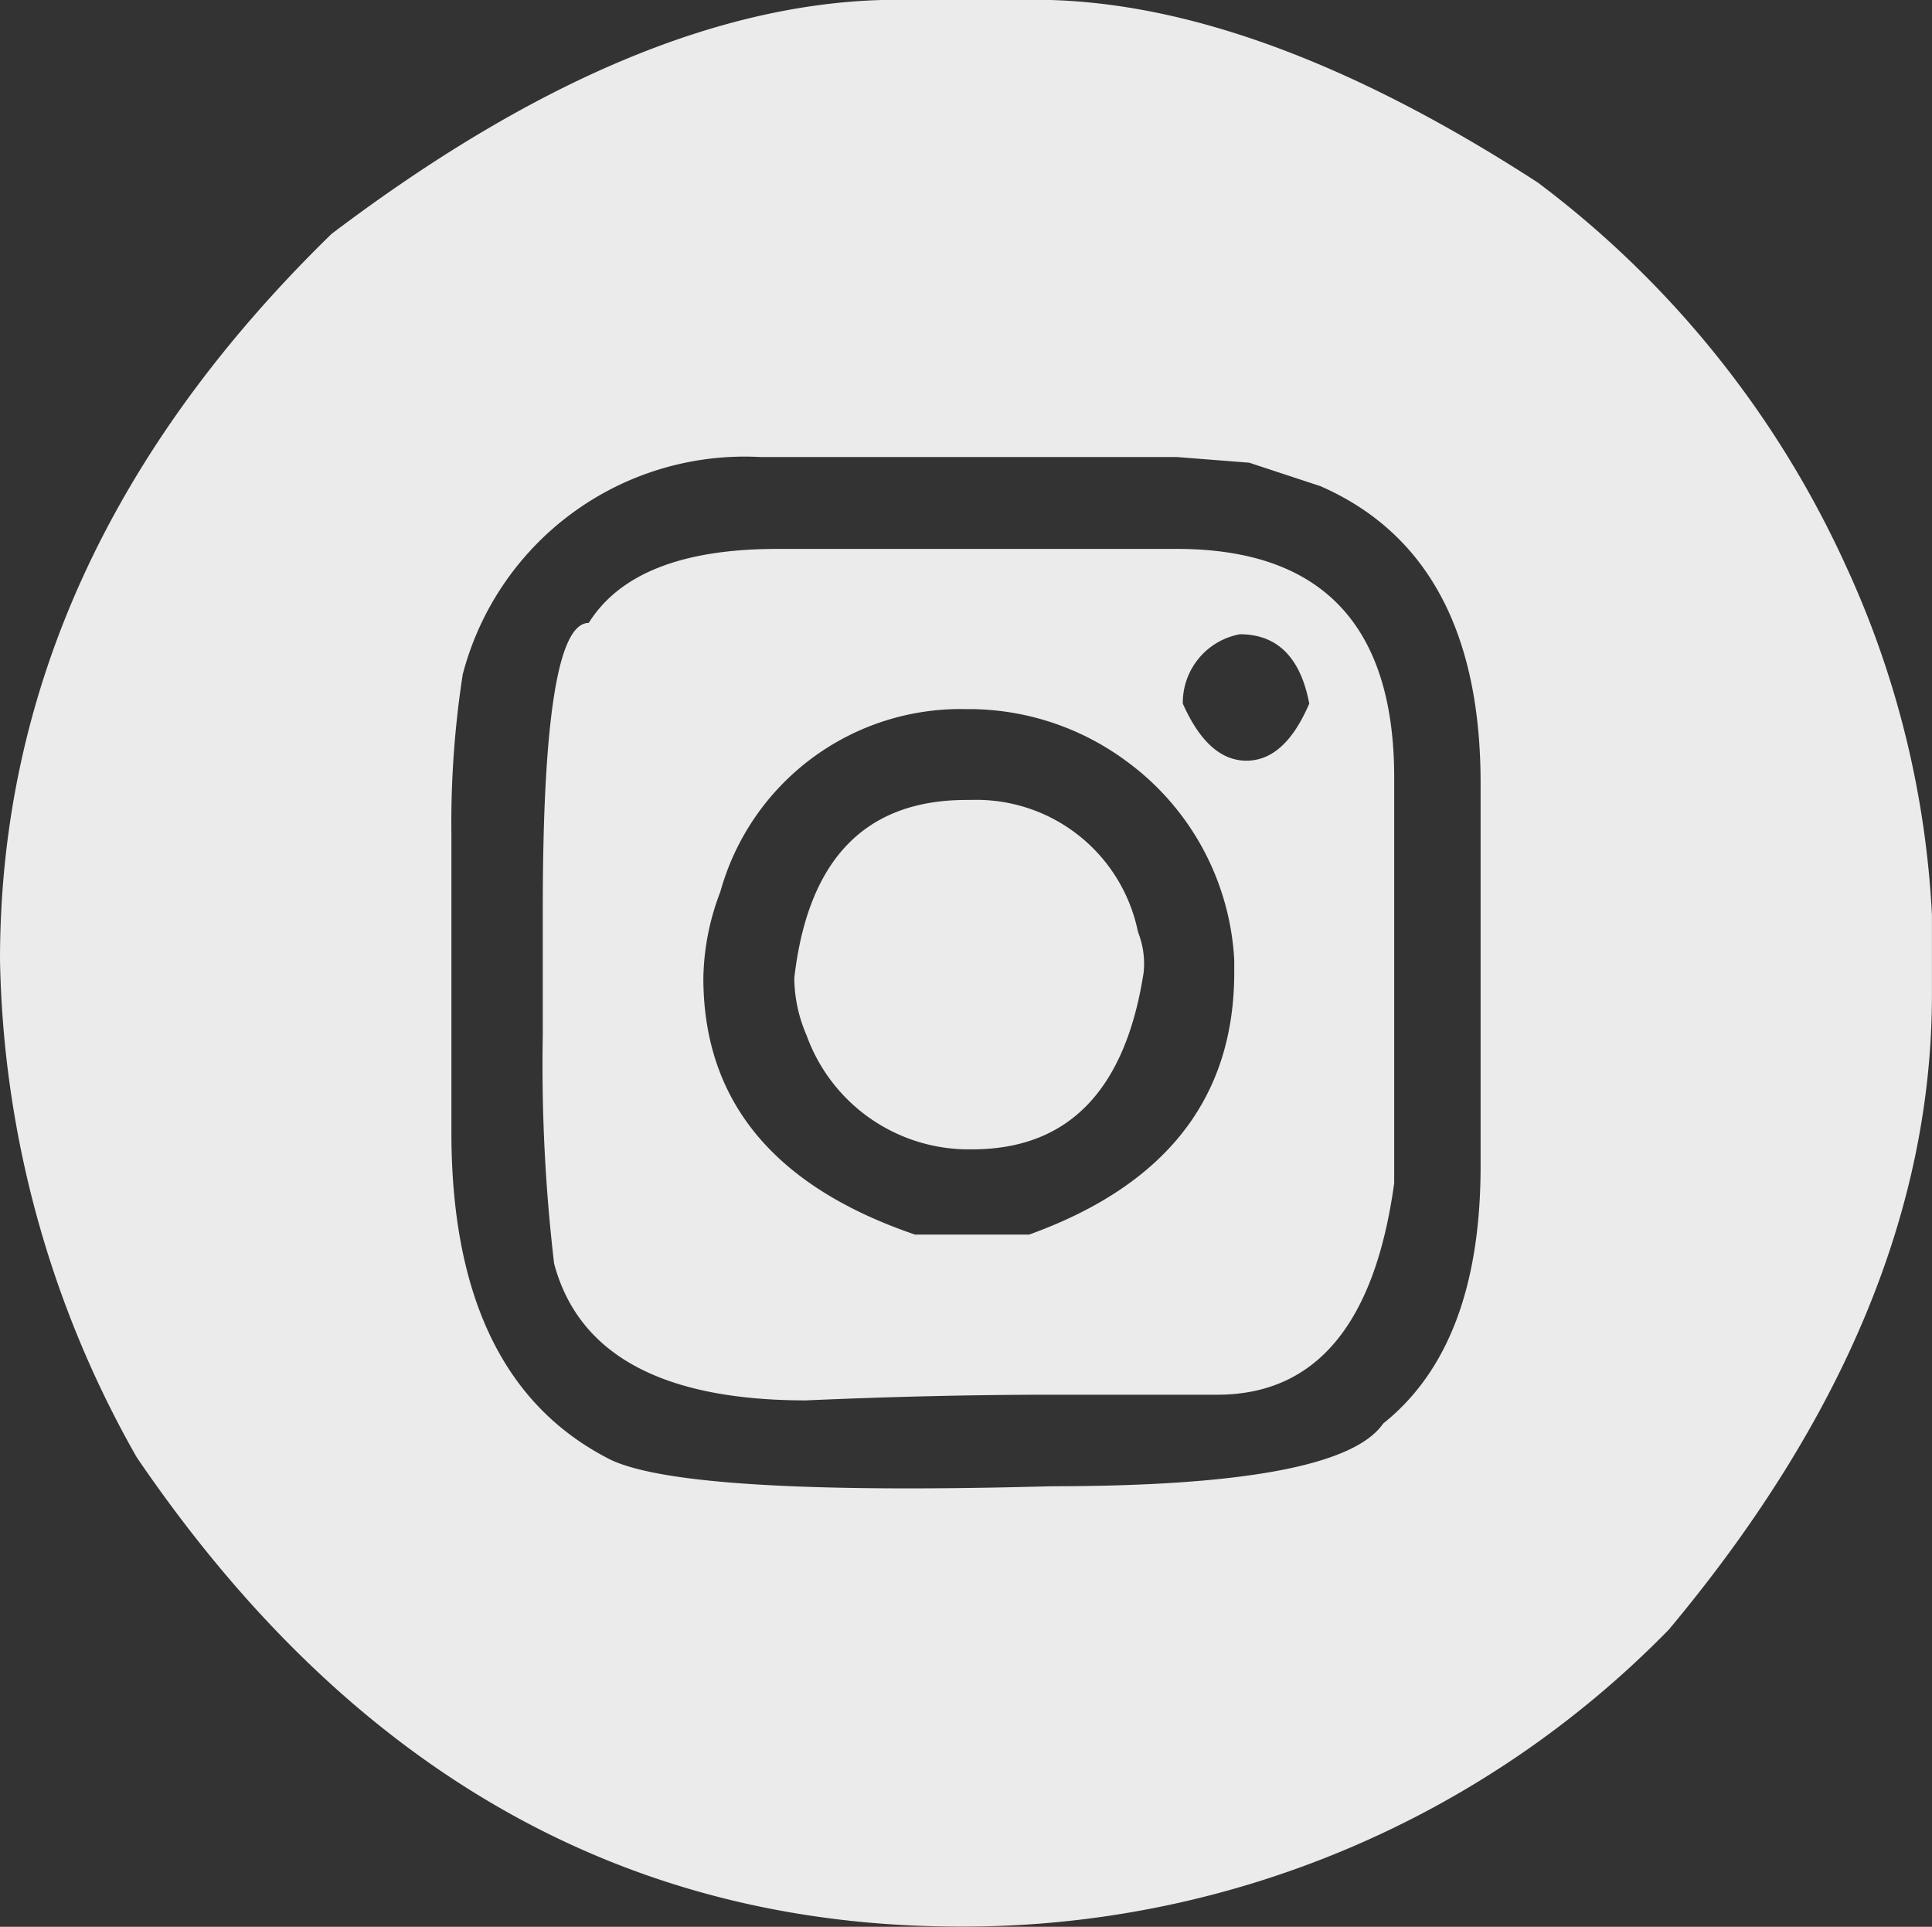
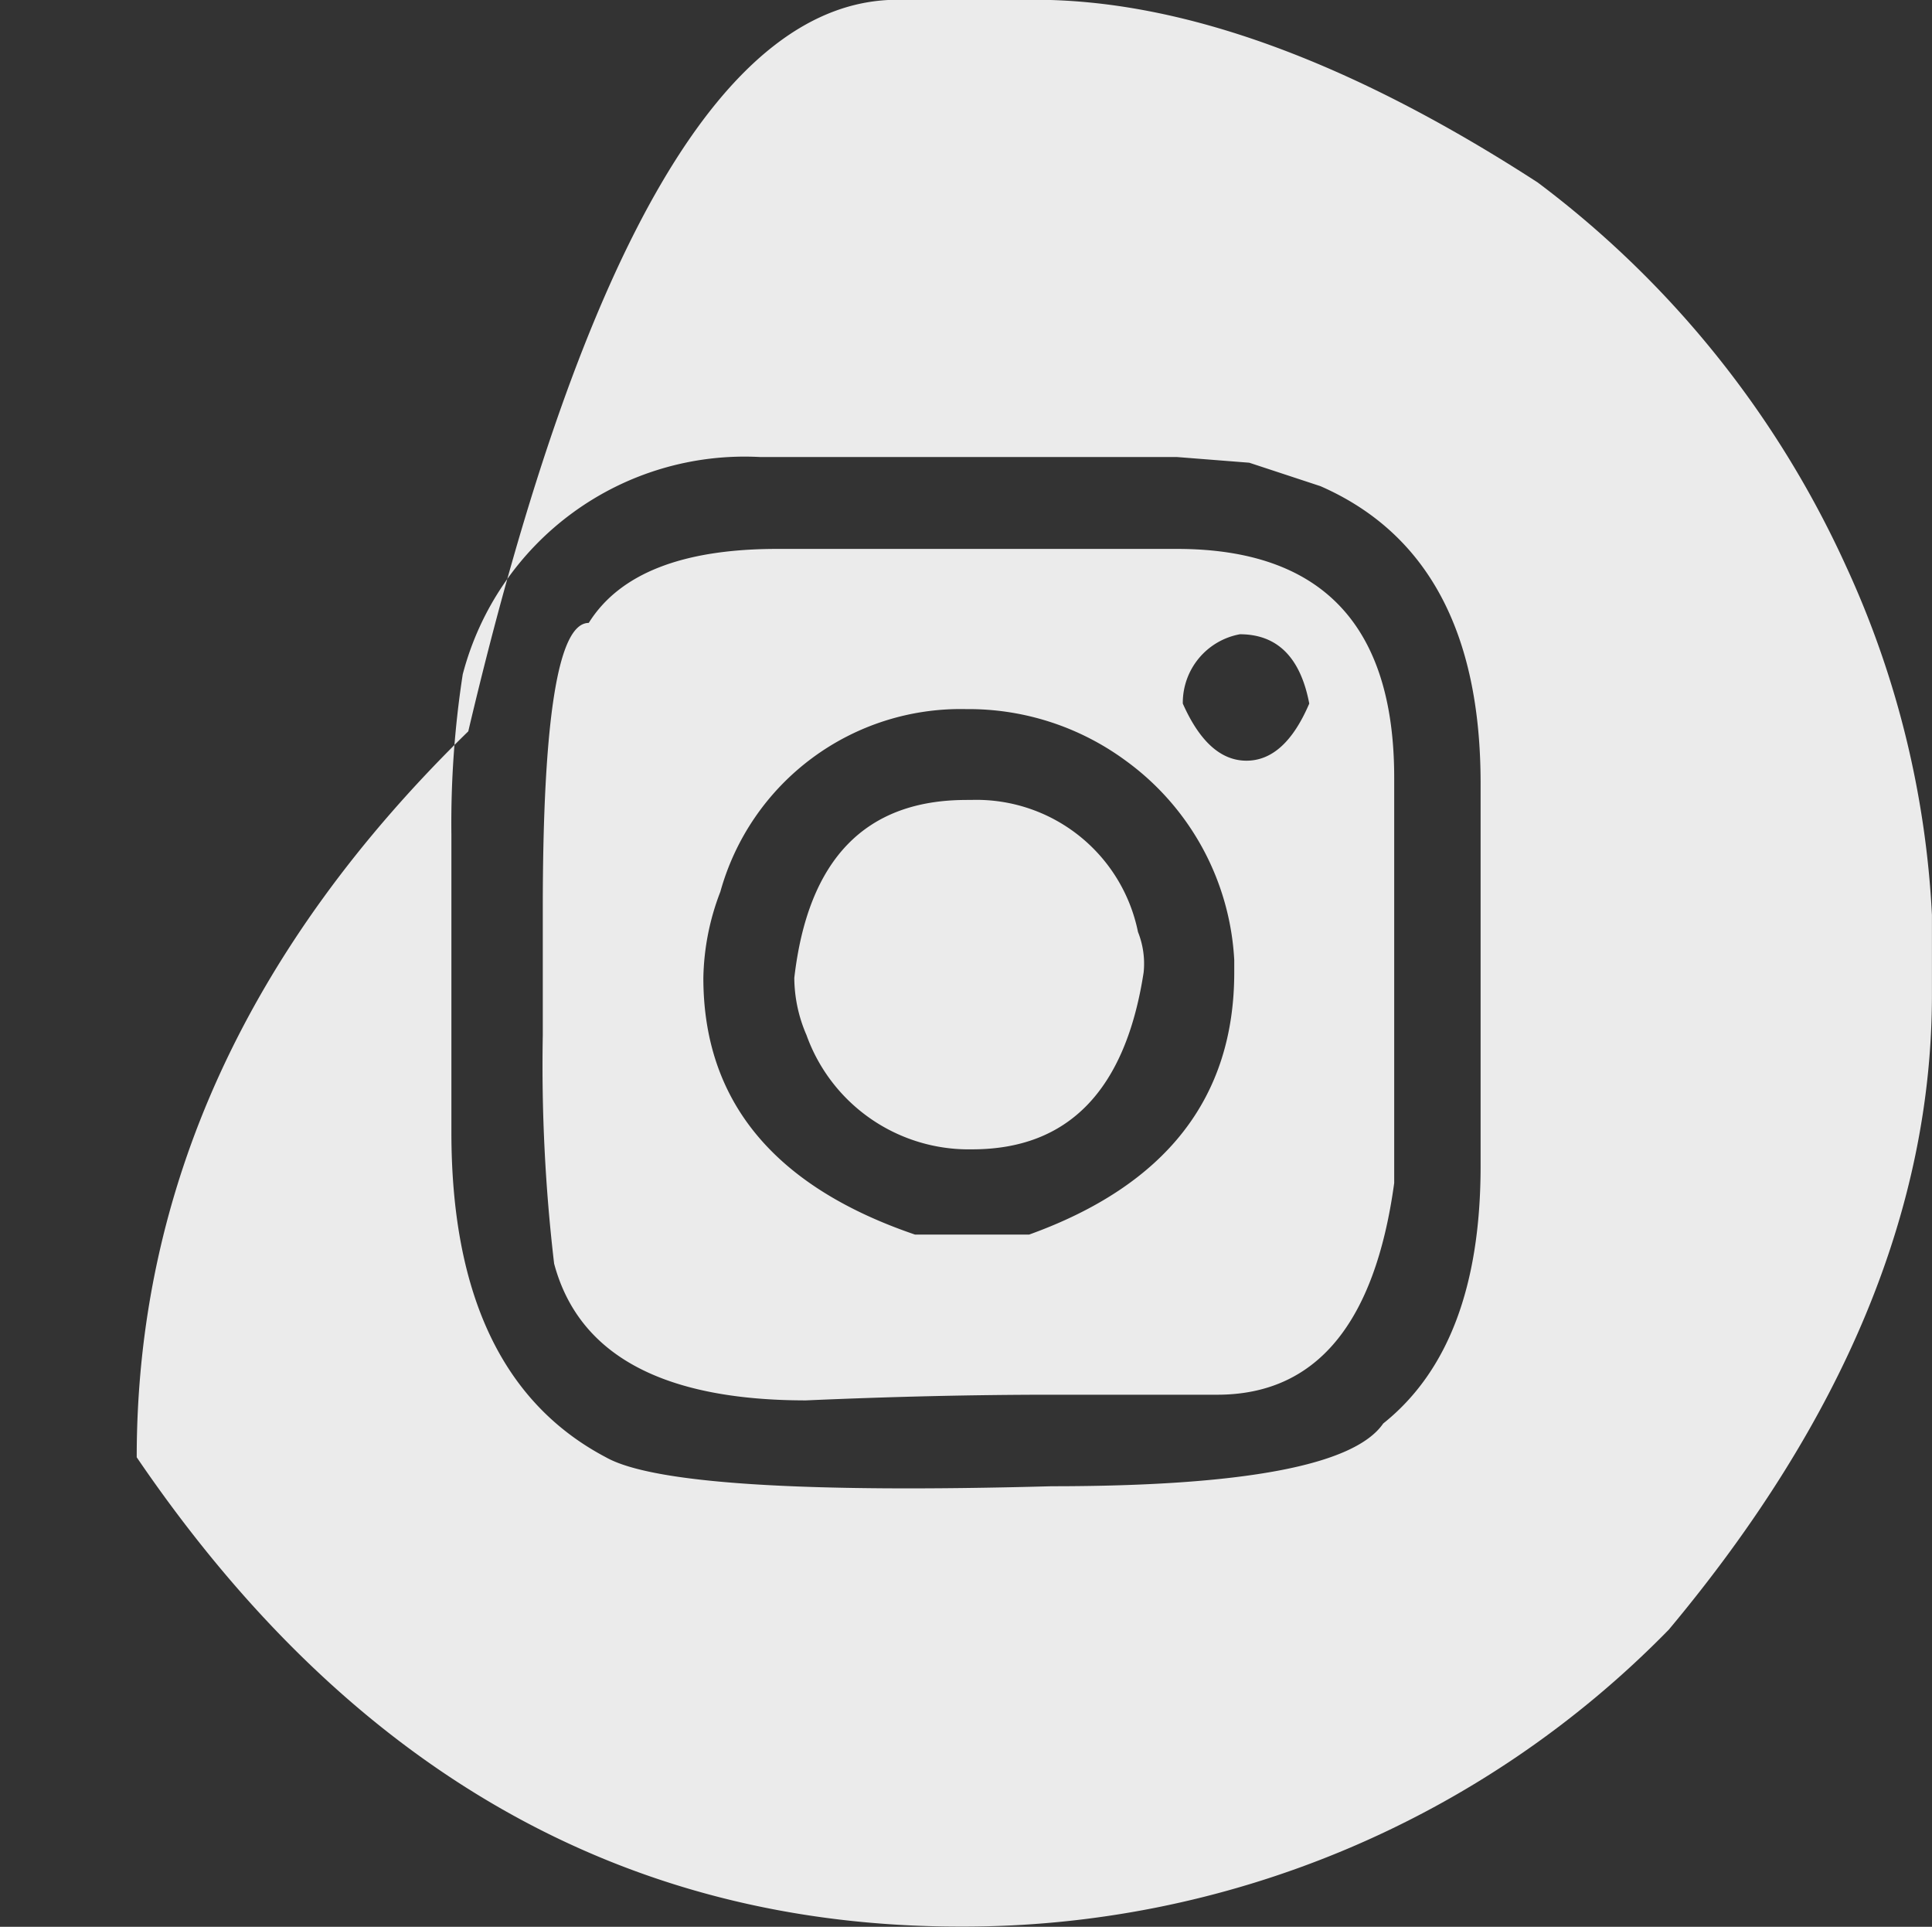
<svg xmlns="http://www.w3.org/2000/svg" width="34.099" height="34" viewBox="0 0 34.099 34">
  <rect x="0" y="0" width="34.099" height="34" fill="#333333" stroke="none" />
  <g id="social_circle_insta" transform="translate(0 0)">
-     <path id="social_circle_insta-2" data-name="social_circle_insta" d="M-1202.88,71.9h2.43q3.9,0,8.876,3.224a17.521,17.521,0,0,1,5.437,6.76,16.678,16.678,0,0,1,1.521,6.165v1.405q0,5.652-4.644,11.206a17.4,17.4,0,0,1-12.512,5.24q-8.893,0-14.529-8.281a18.37,18.37,0,0,1-2.413-8.778q0-7.107,5.852-12.81Q-1207.408,71.905-1202.88,71.9Zm-7.867,14.727v5.256q0,4.3,2.727,5.736,1.224.693,7.868.511,5.09,0,5.851-1.107,1.72-1.371,1.719-4.545V85.722q0-4-2.826-5.239l-1.257-.414-1.272-.1h-7.354a5.142,5.142,0,0,0-5.256,3.835A17.209,17.209,0,0,0-1210.747,86.631ZM-1205,81.59h7.058q3.834,0,3.835,4.033V92.78q-.512,3.736-3.125,3.735h-2.925q-2.05,0-4.331.1-3.8,0-4.446-2.413a29.9,29.9,0,0,1-.2-4.033V87.937q0-5.041.811-5.041Q-1207.507,81.591-1205,81.59Zm-1.3,7.57q0,3.256,3.735,4.529h2.016q3.62-1.305,3.619-4.628v-.216a4.652,4.652,0,0,0-1.918-3.52,4.679,4.679,0,0,0-2.71-.908h-.1A4.4,4.4,0,0,0-1206,87.639,4.417,4.417,0,0,0-1206.3,89.16Zm4.645-3.141h.1a2.91,2.91,0,0,1,2.926,2.33,1.509,1.509,0,0,1,.1.712q-.48,3.123-3.025,3.124a3.042,3.042,0,0,1-2.926-2.017,2.563,2.563,0,0,1-.215-1.008Q-1204.333,86.019-1201.656,86.02Zm3.817-1.7q.447,1.008,1.124,1.008t1.108-1.008q-.233-1.222-1.224-1.223A1.229,1.229,0,0,0-1197.838,84.317Z" transform="translate(1218.714 -71.904)" fill="#ebebeb" />
+     <path id="social_circle_insta-2" data-name="social_circle_insta" d="M-1202.88,71.9h2.43q3.9,0,8.876,3.224a17.521,17.521,0,0,1,5.437,6.76,16.678,16.678,0,0,1,1.521,6.165v1.405q0,5.652-4.644,11.206a17.4,17.4,0,0,1-12.512,5.24q-8.893,0-14.529-8.281q0-7.107,5.852-12.81Q-1207.408,71.905-1202.88,71.9Zm-7.867,14.727v5.256q0,4.3,2.727,5.736,1.224.693,7.868.511,5.09,0,5.851-1.107,1.72-1.371,1.719-4.545V85.722q0-4-2.826-5.239l-1.257-.414-1.272-.1h-7.354a5.142,5.142,0,0,0-5.256,3.835A17.209,17.209,0,0,0-1210.747,86.631ZM-1205,81.59h7.058q3.834,0,3.835,4.033V92.78q-.512,3.736-3.125,3.735h-2.925q-2.05,0-4.331.1-3.8,0-4.446-2.413a29.9,29.9,0,0,1-.2-4.033V87.937q0-5.041.811-5.041Q-1207.507,81.591-1205,81.59Zm-1.3,7.57q0,3.256,3.735,4.529h2.016q3.62-1.305,3.619-4.628v-.216a4.652,4.652,0,0,0-1.918-3.52,4.679,4.679,0,0,0-2.71-.908h-.1A4.4,4.4,0,0,0-1206,87.639,4.417,4.417,0,0,0-1206.3,89.16Zm4.645-3.141h.1a2.91,2.91,0,0,1,2.926,2.33,1.509,1.509,0,0,1,.1.712q-.48,3.123-3.025,3.124a3.042,3.042,0,0,1-2.926-2.017,2.563,2.563,0,0,1-.215-1.008Q-1204.333,86.019-1201.656,86.02Zm3.817-1.7q.447,1.008,1.124,1.008t1.108-1.008q-.233-1.222-1.224-1.223A1.229,1.229,0,0,0-1197.838,84.317Z" transform="translate(1218.714 -71.904)" fill="#ebebeb" />
  </g>
</svg>